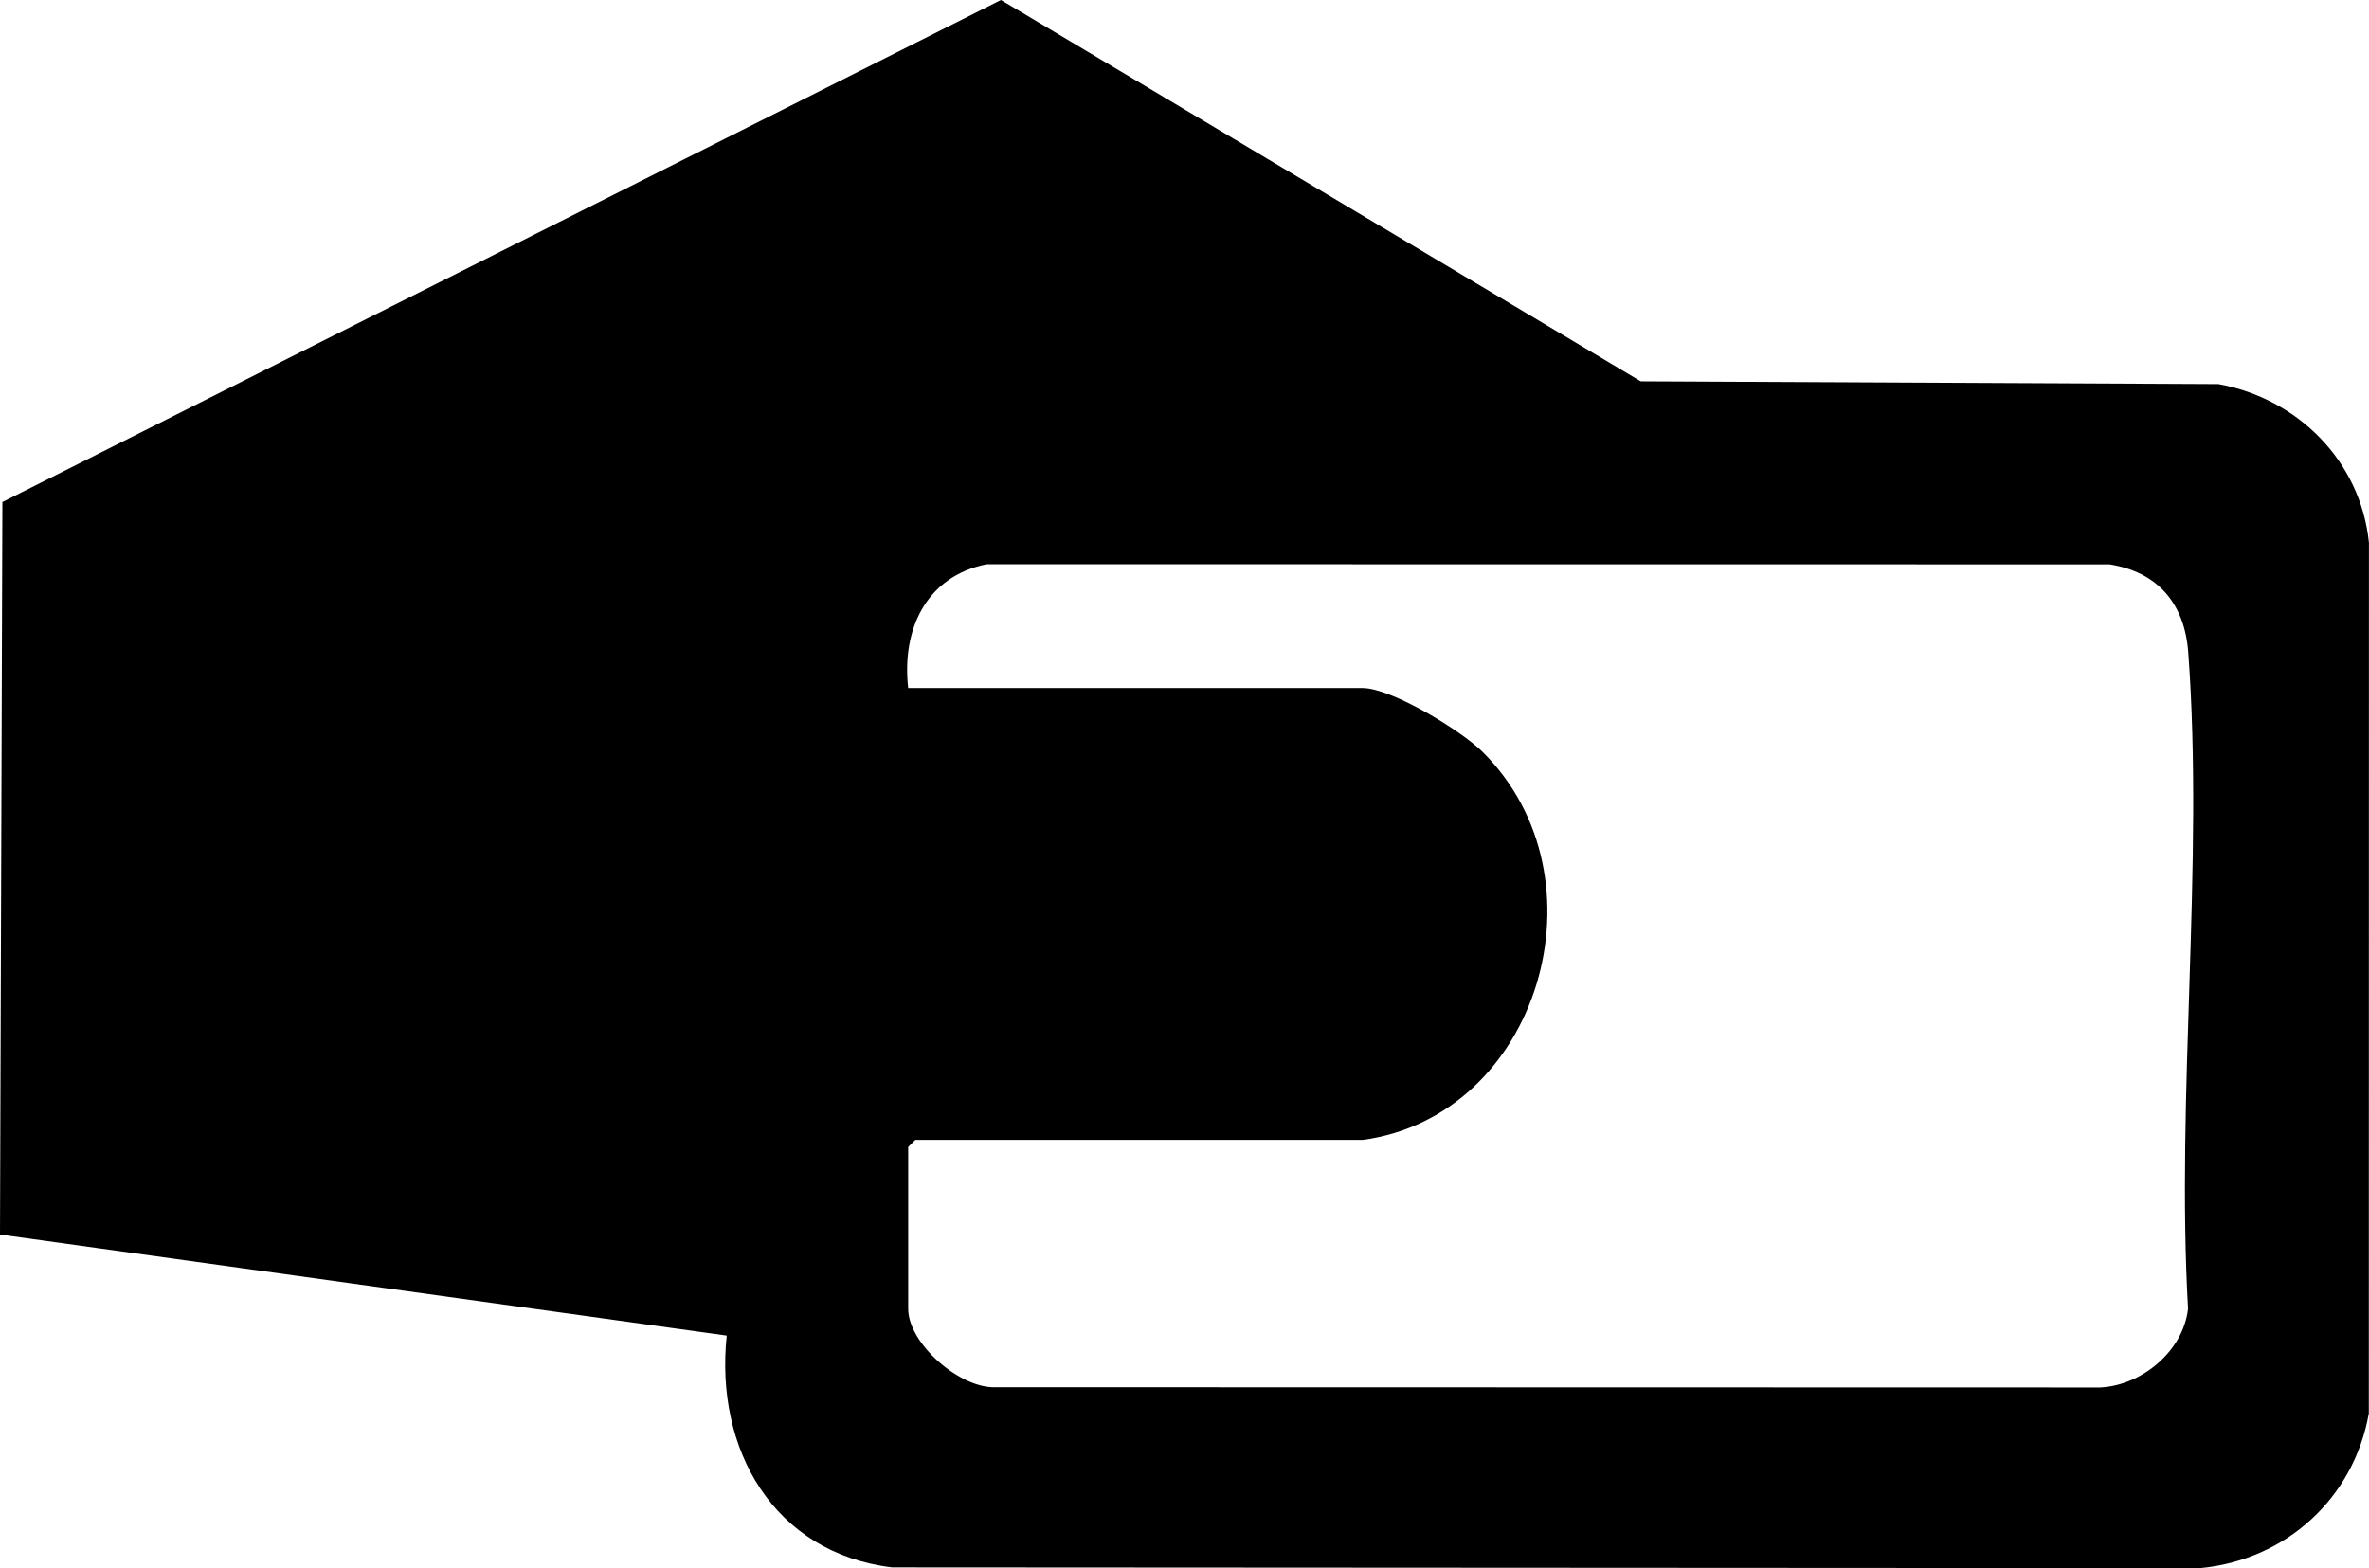
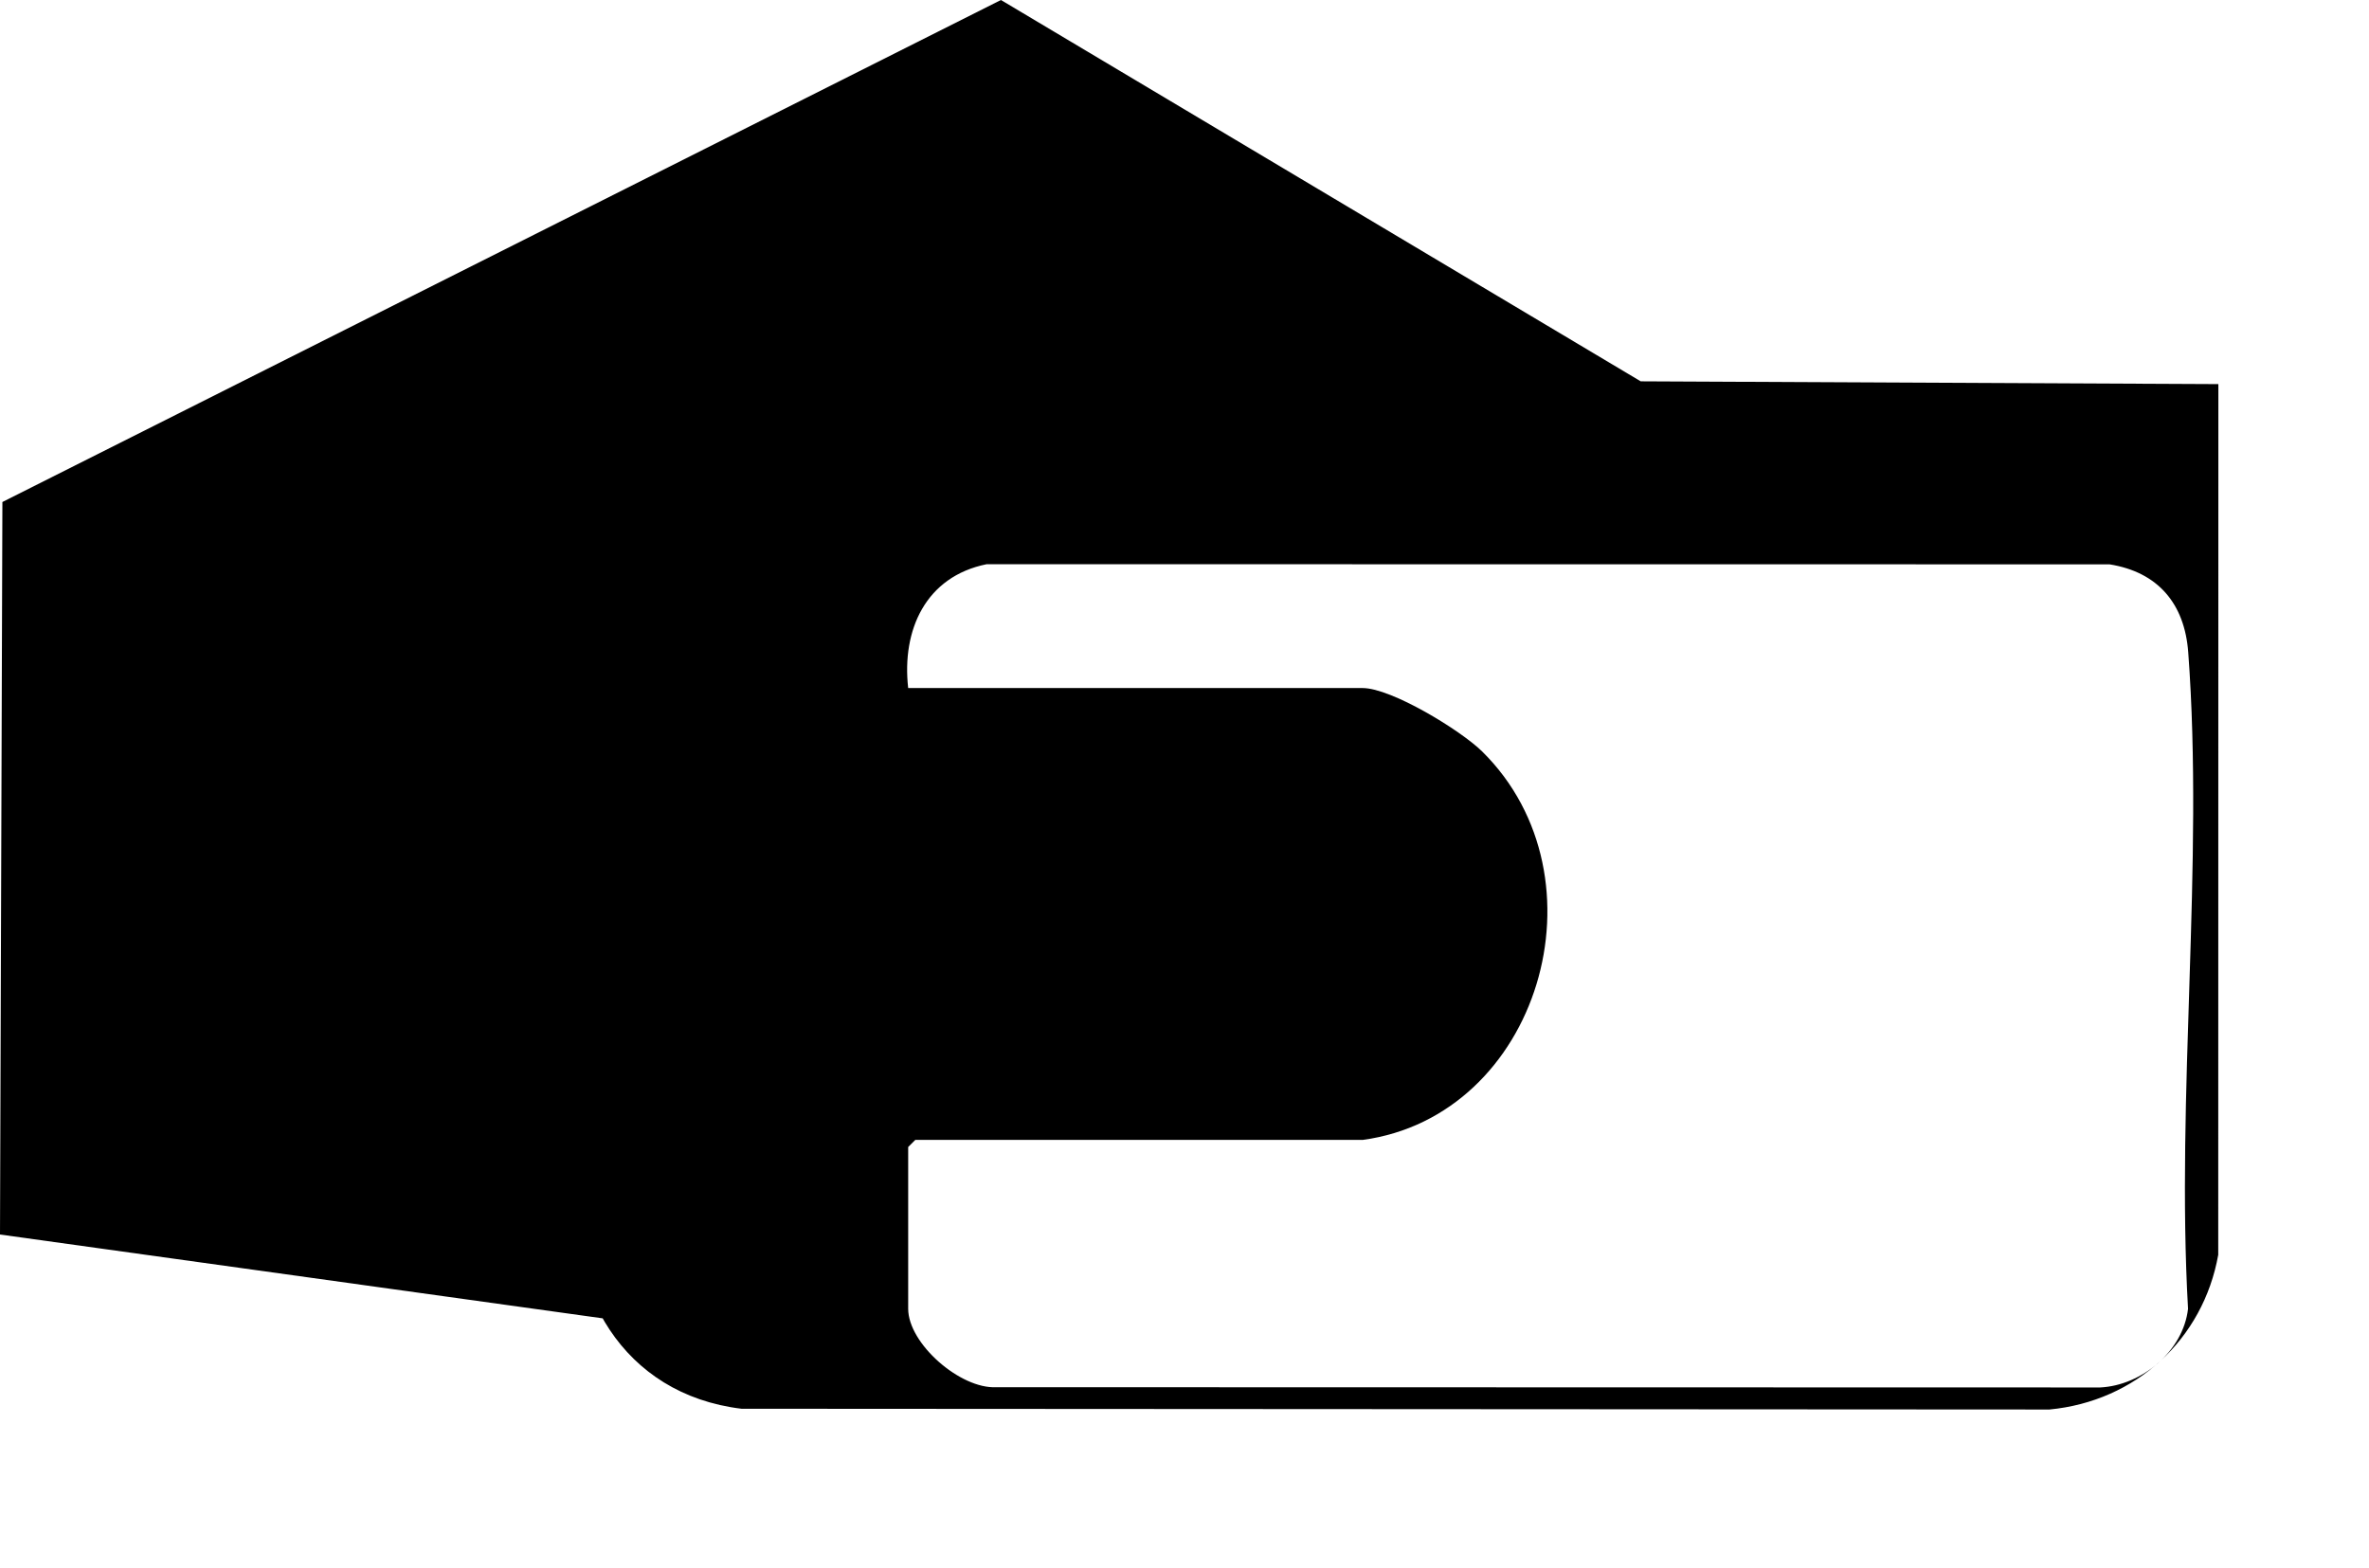
<svg xmlns="http://www.w3.org/2000/svg" id="Livello_1" data-name="Livello 1" viewBox="0 0 374.92 248.22">
-   <path d="M115.01,211.41L0,195.41l.38-115.95L158.41,0l101.25,60.36,91.42.44c12.59,2.27,22.52,12.2,23.83,25.11l-.02,137.82c-2.39,13.42-13.07,23.19-26.71,24.49l-207-.12c-18.79-2.28-28.06-18.73-26.17-36.69ZM215.64,180.43h-70.78l-1.13,1.13v25.6c0,5.52,8.25,12.72,13.94,12.42l174.71.04c6.58-.32,13.14-5.76,13.9-12.45-1.91-33.83,2.54-70.44.03-103.94-.57-7.66-4.78-12.68-12.45-13.9l-177.72-.02c-9.62,1.95-13.45,10.37-12.41,19.6h71.91c4.57,0,15.56,6.71,18.94,10.05,20.24,19.99,8.98,57.71-18.94,61.48Z" />
+   <path d="M115.01,211.41L0,195.41l.38-115.95L158.41,0l101.25,60.36,91.42.44l-.02,137.82c-2.39,13.42-13.07,23.19-26.71,24.49l-207-.12c-18.79-2.28-28.06-18.73-26.17-36.69ZM215.64,180.43h-70.78l-1.13,1.13v25.6c0,5.52,8.25,12.72,13.94,12.42l174.71.04c6.58-.32,13.14-5.76,13.9-12.45-1.91-33.83,2.54-70.44.03-103.94-.57-7.66-4.78-12.68-12.45-13.9l-177.72-.02c-9.62,1.95-13.45,10.37-12.41,19.6h71.91c4.57,0,15.56,6.71,18.94,10.05,20.24,19.99,8.98,57.71-18.94,61.48Z" />
</svg>